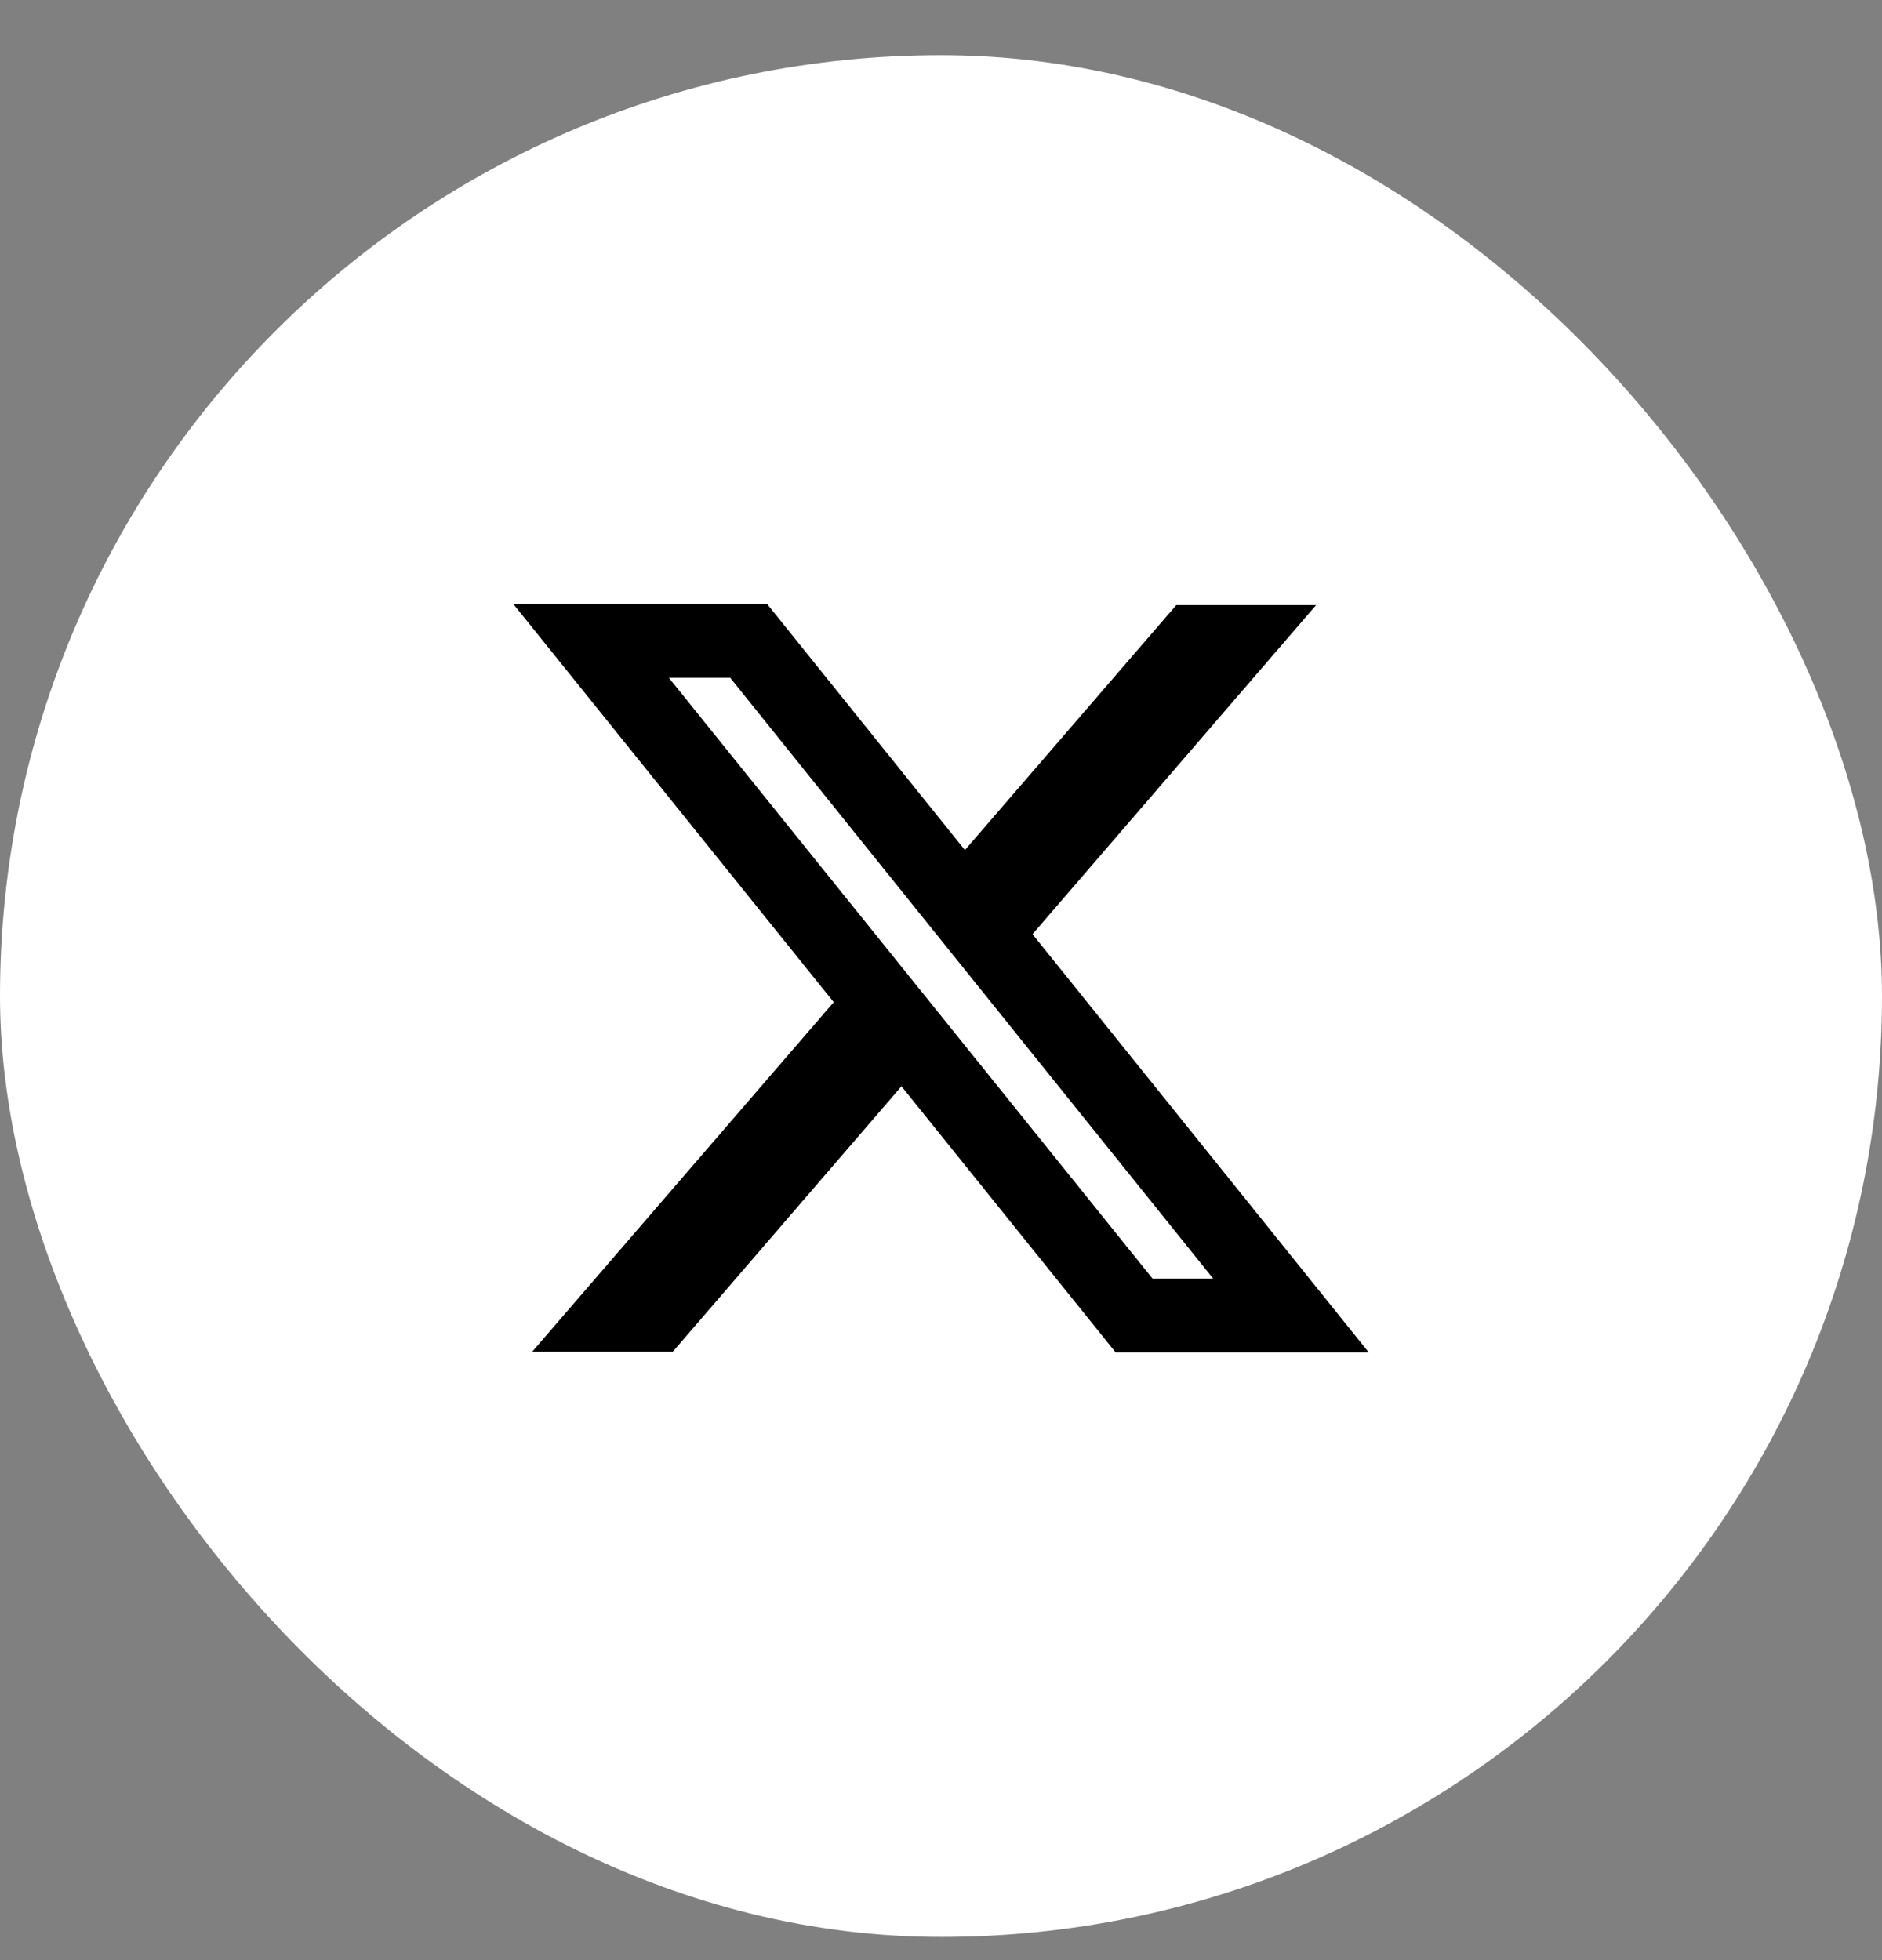
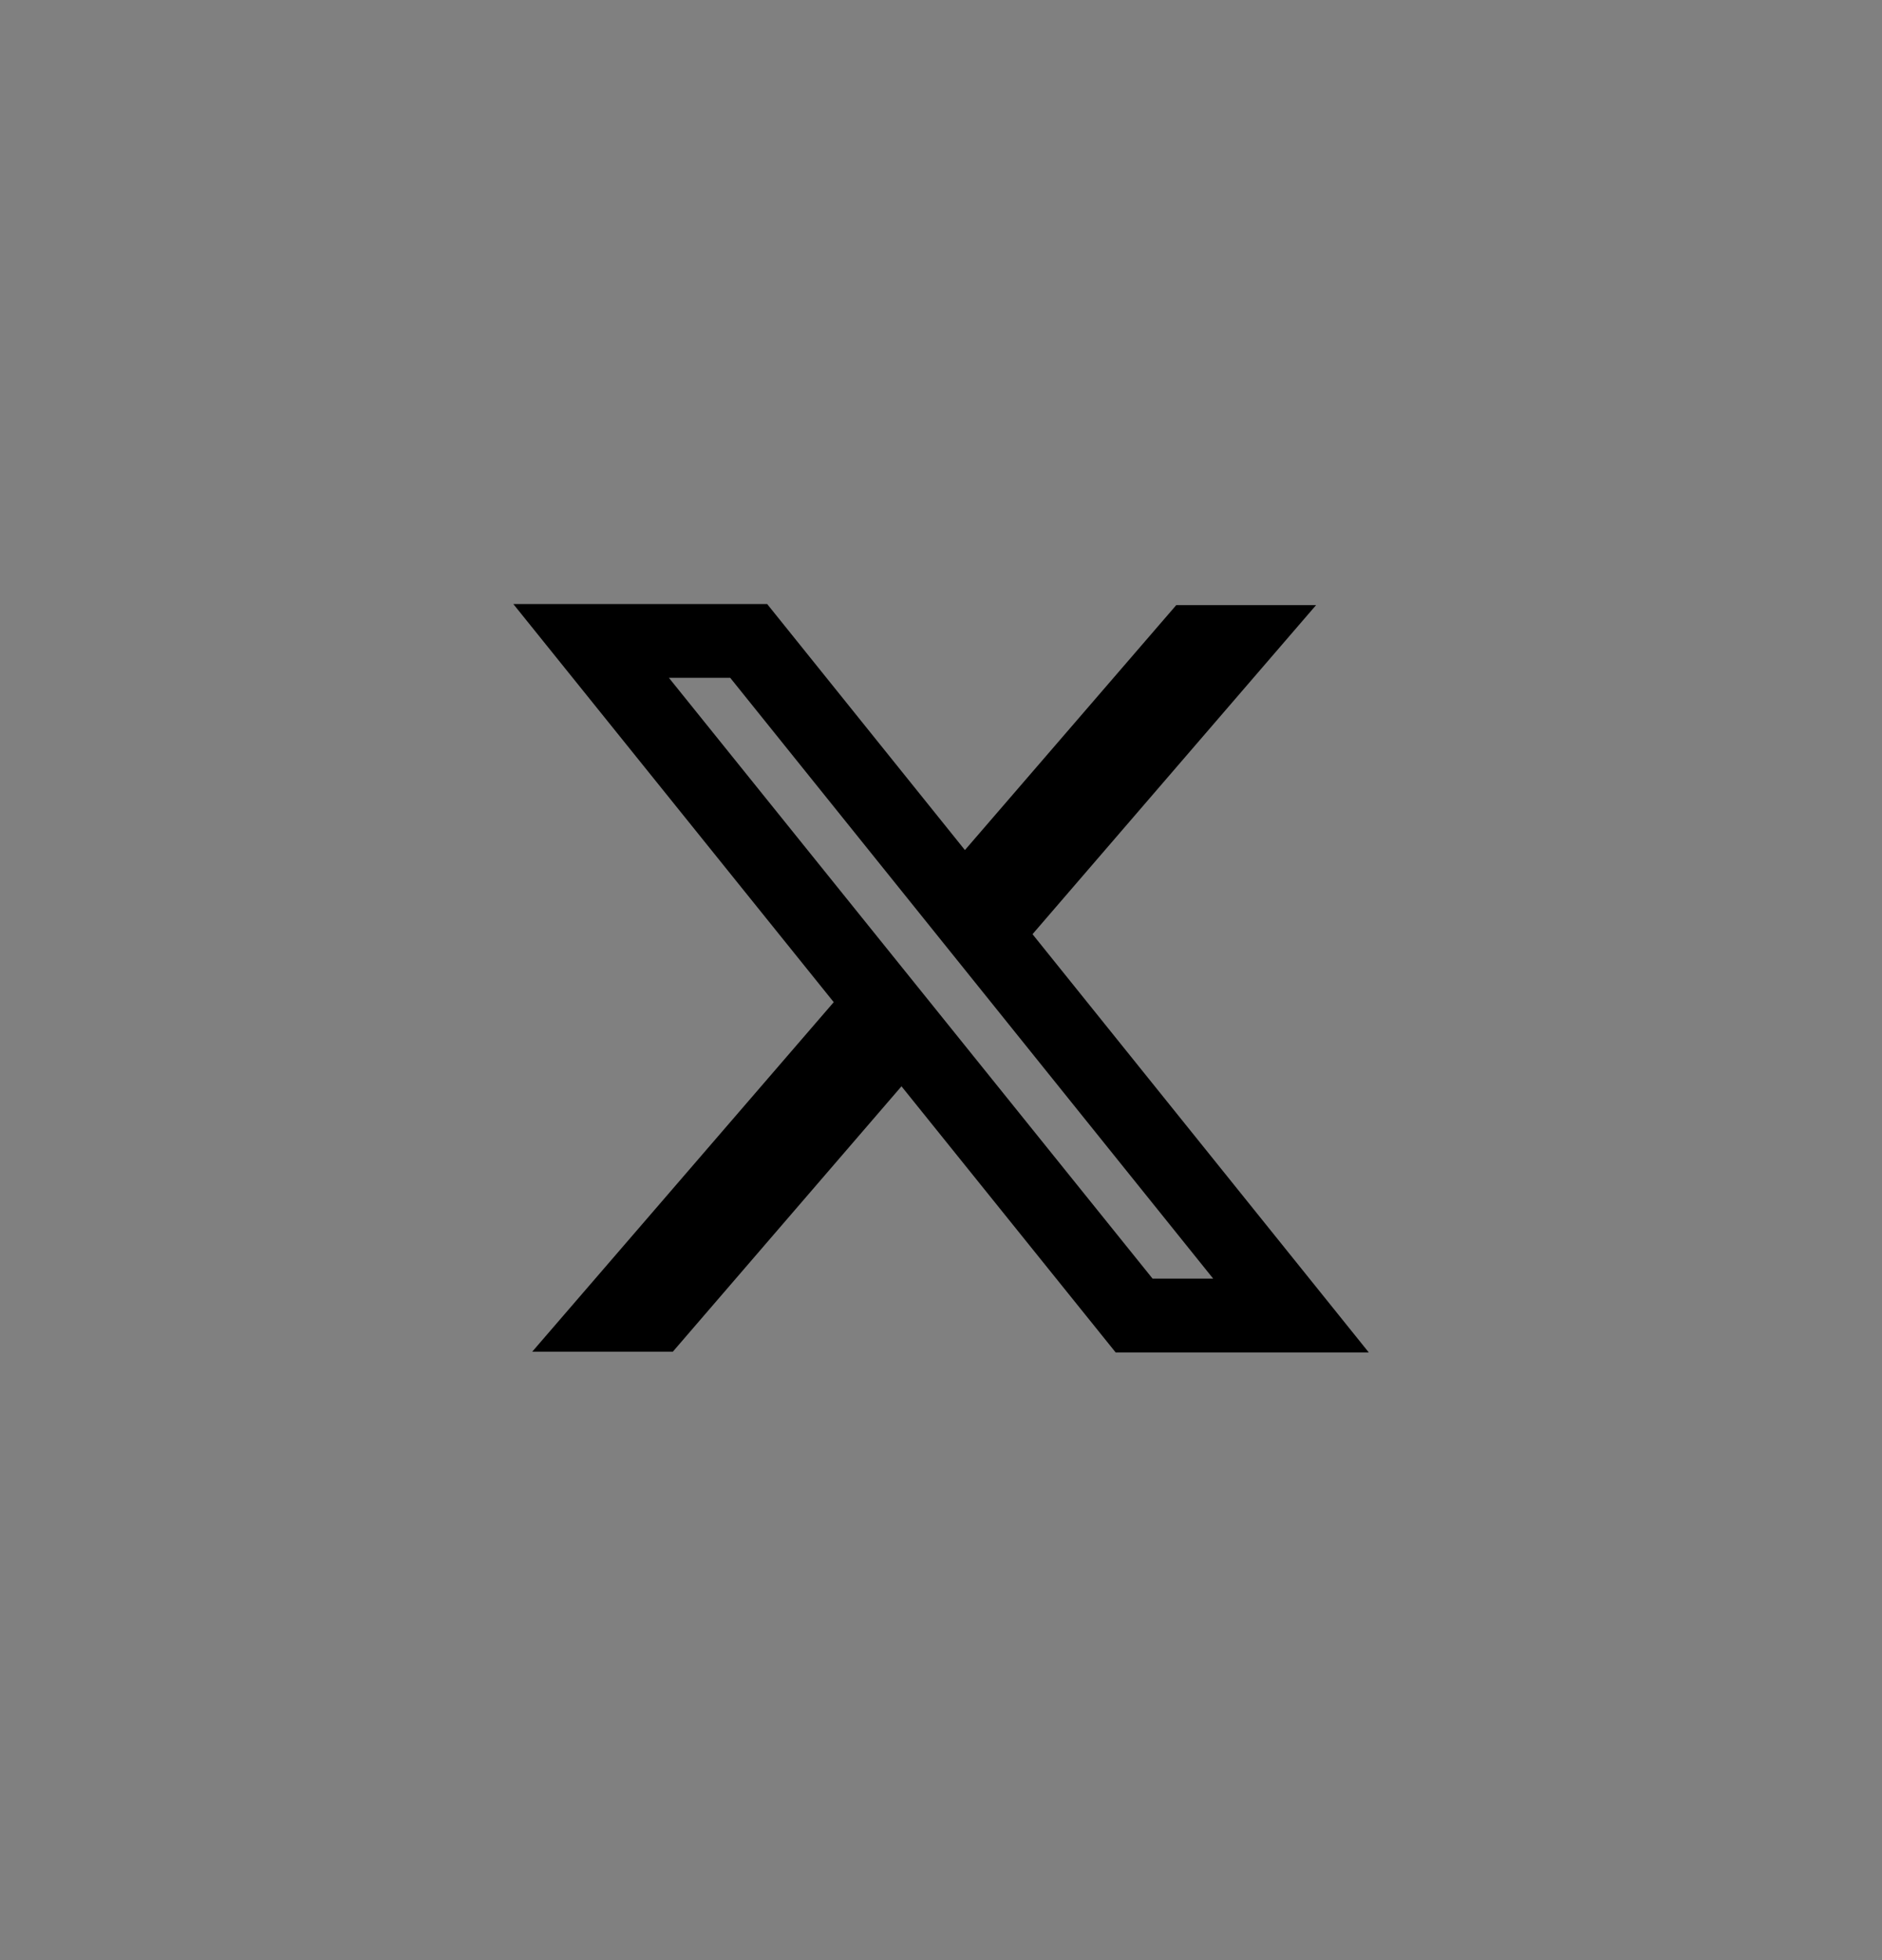
<svg xmlns="http://www.w3.org/2000/svg" width="24" height="25" viewBox="0 0 24 25" fill="none">
  <rect x="0" y="0" width="24" height="25" fill="#808080" stroke="none" />
-   <rect y="0.704" width="24" height="24" rx="12" fill="white" />
  <path fill-rule="evenodd" clip-rule="evenodd" d="M10.632 12.782L6.546 7.704H9.783L12.305 10.842L15 7.718H16.783L13.167 11.915L17.455 17.249H14.227L11.496 13.855L8.58 17.24H6.787L10.632 12.782ZM14.698 16.308L8.53 8.645H9.312L15.471 16.308H14.698Z" fill="black" />
</svg>